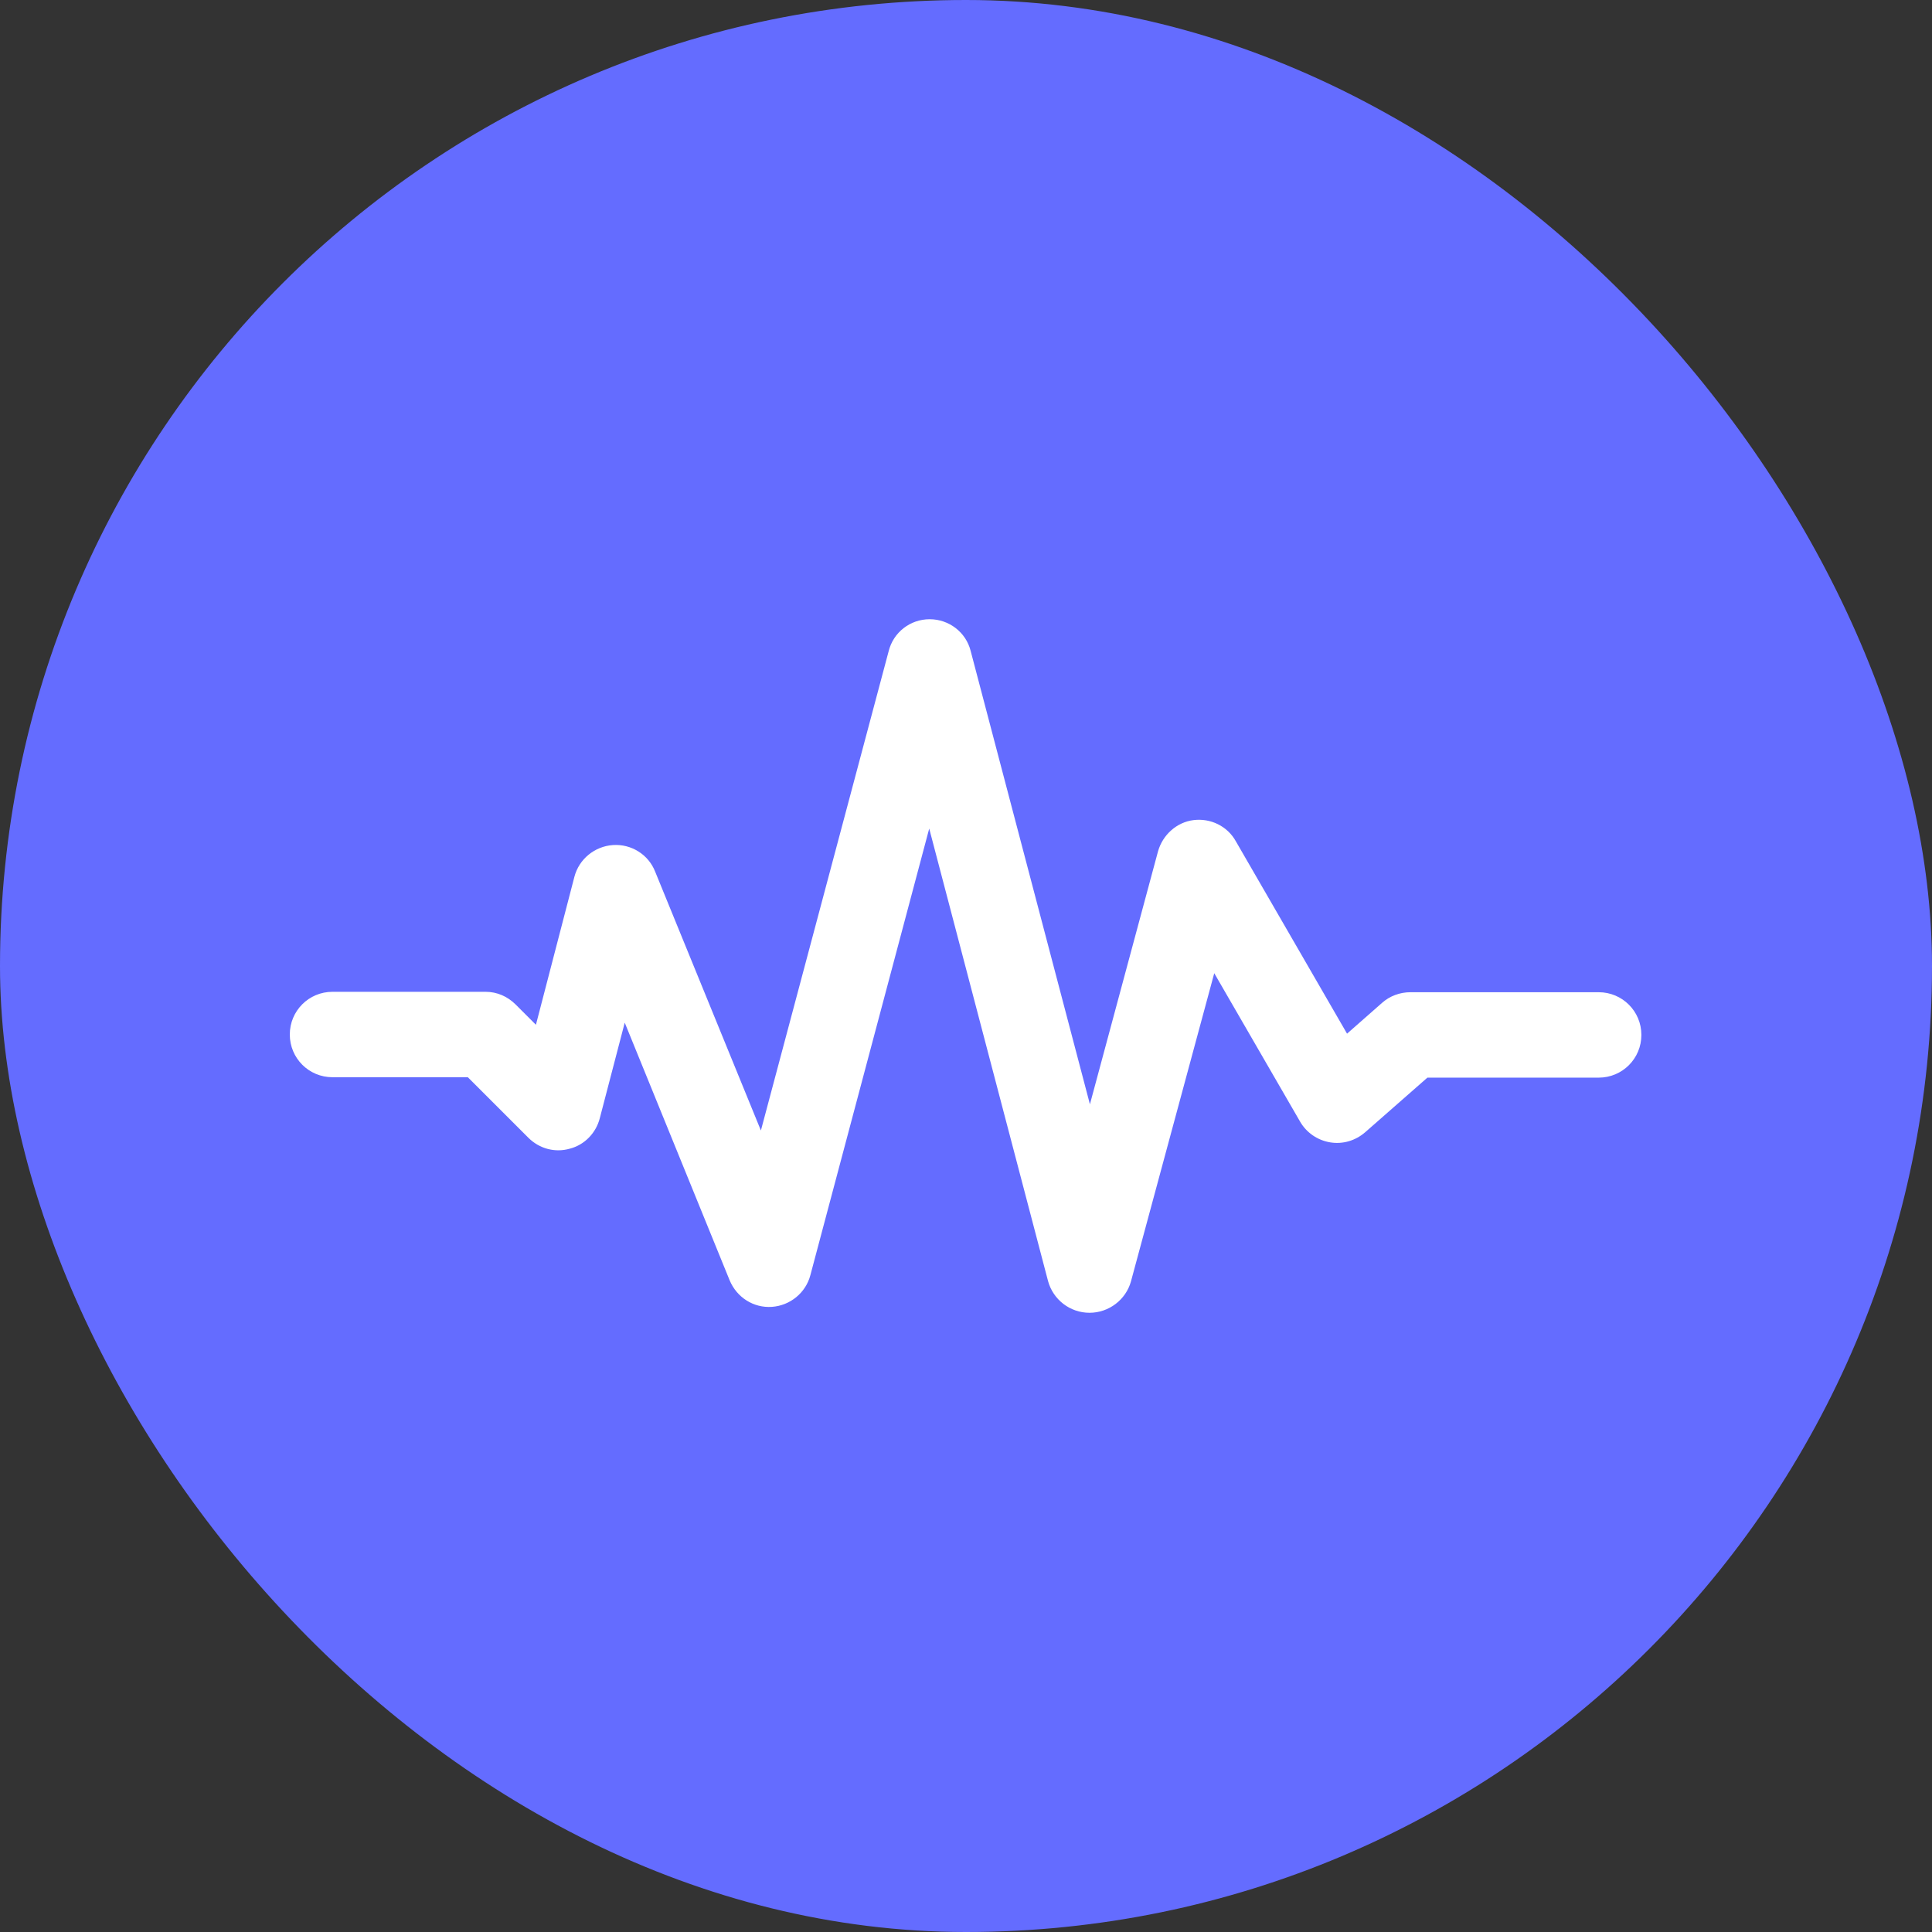
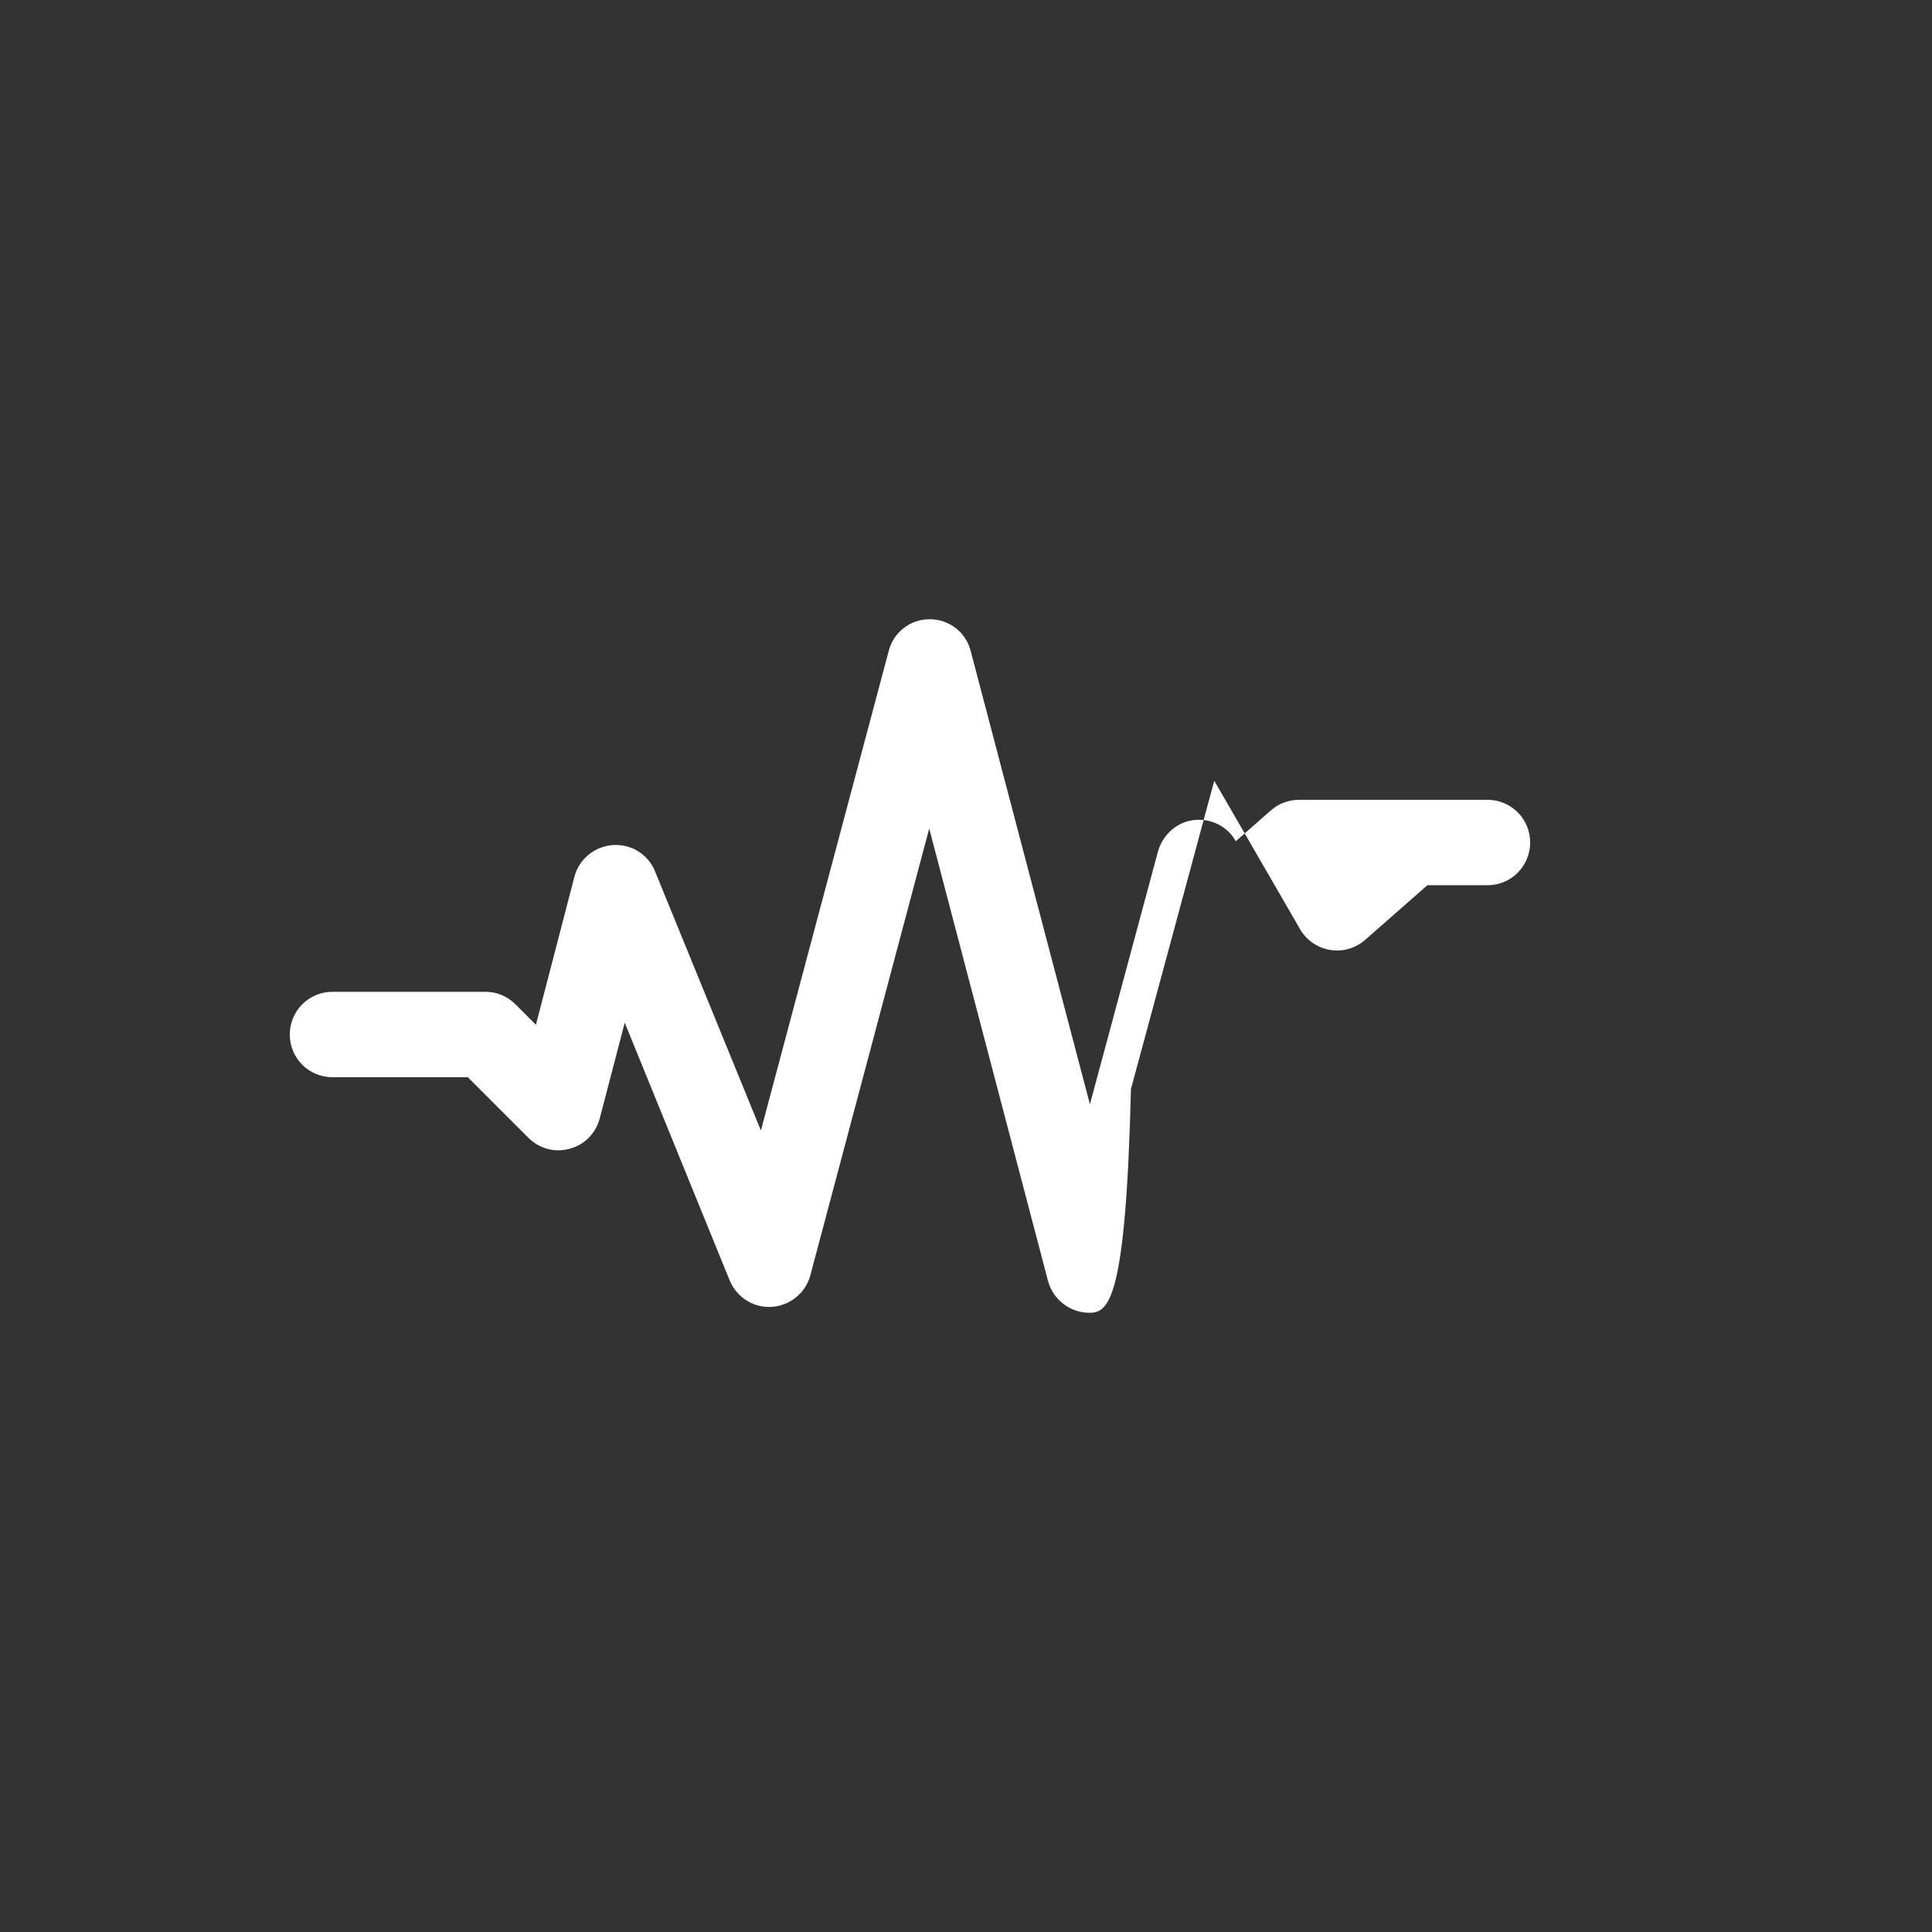
<svg xmlns="http://www.w3.org/2000/svg" version="1.1" width="1000" height="1000">
  <rect width="100%" height="100%" fill="#333333" stroke="none" />
  <g clip-path="url(#SvgjsClipPath1002)">
-     <rect width="1000" height="1000" fill="#646cff" />
    <g transform="matrix(21.889,0,0,21.889,150,320.513)">
      <svg version="1.1" width="31.98" height="16.4">
        <svg aria-hidden="true" fill="white" viewBox="0 0 31.98 16.4">
          <g>
-             <path d="M18.91,16.4C18.91,16.4,18.91,16.4,18.91,16.4c-0.46,0-0.86-0.31-0.98-0.75L15.12,4.95l-2.81,10.56    c-0.11,0.42-0.48,0.72-0.91,0.75c-0.43,0.03-0.83-0.22-1-0.63L7.92,9.54L7.33,11.8c-0.09,0.35-0.36,0.63-0.71,0.72    c-0.35,0.1-0.72,0-0.98-0.26l-1.43-1.43h-3.2C0.45,10.83,0,10.38,0,9.82c0-0.56,0.45-1.01,1.01-1.01h3.62    c0.27,0,0.52,0.11,0.71,0.3l0.48,0.48l0.91-3.5c0.11-0.42,0.48-0.72,0.91-0.75c0.43-0.03,0.84,0.22,1,0.63l2.5,6.12l3.02-11.33    C14.27,0.31,14.67,0,15.13,0c0,0,0,0,0,0c0.46,0,0.86,0.31,0.97,0.75l2.82,10.72l1.61-5.98c0.11-0.39,0.44-0.69,0.84-0.74    c0.4-0.05,0.8,0.14,1,0.5l2.63,4.55l0.83-0.73c0.18-0.16,0.42-0.25,0.67-0.25h4.45c0.56,0,1.01,0.45,1.01,1.01    c0,0.56-0.45,1.01-1.01,1.01H26.9l-1.47,1.29c-0.23,0.2-0.53,0.29-0.83,0.24c-0.3-0.05-0.56-0.23-0.71-0.49l-2.03-3.51l-1.97,7.29    C19.77,16.09,19.37,16.4,18.91,16.4z" />
+             <path d="M18.91,16.4C18.91,16.4,18.91,16.4,18.91,16.4c-0.46,0-0.86-0.31-0.98-0.75L15.12,4.95l-2.81,10.56    c-0.11,0.42-0.48,0.72-0.91,0.75c-0.43,0.03-0.83-0.22-1-0.63L7.92,9.54L7.33,11.8c-0.09,0.35-0.36,0.63-0.71,0.72    c-0.35,0.1-0.72,0-0.98-0.26l-1.43-1.43h-3.2C0.45,10.83,0,10.38,0,9.82c0-0.56,0.45-1.01,1.01-1.01h3.62    c0.27,0,0.52,0.11,0.71,0.3l0.48,0.48l0.91-3.5c0.11-0.42,0.48-0.72,0.91-0.75c0.43-0.03,0.84,0.22,1,0.63l2.5,6.12l3.02-11.33    C14.27,0.31,14.67,0,15.13,0c0,0,0,0,0,0c0.46,0,0.86,0.31,0.97,0.75l2.82,10.72l1.61-5.98c0.11-0.39,0.44-0.69,0.84-0.74    c0.4-0.05,0.8,0.14,1,0.5l0.83-0.73c0.18-0.16,0.42-0.25,0.67-0.25h4.45c0.56,0,1.01,0.45,1.01,1.01    c0,0.56-0.45,1.01-1.01,1.01H26.9l-1.47,1.29c-0.23,0.2-0.53,0.29-0.83,0.24c-0.3-0.05-0.56-0.23-0.71-0.49l-2.03-3.51l-1.97,7.29    C19.77,16.09,19.37,16.4,18.91,16.4z" />
          </g>
        </svg>
      </svg>
    </g>
  </g>
  <defs>
    <clipPath id="SvgjsClipPath1002">
      <rect width="1000" height="1000" x="0" y="0" rx="500" ry="500" />
    </clipPath>
  </defs>
</svg>